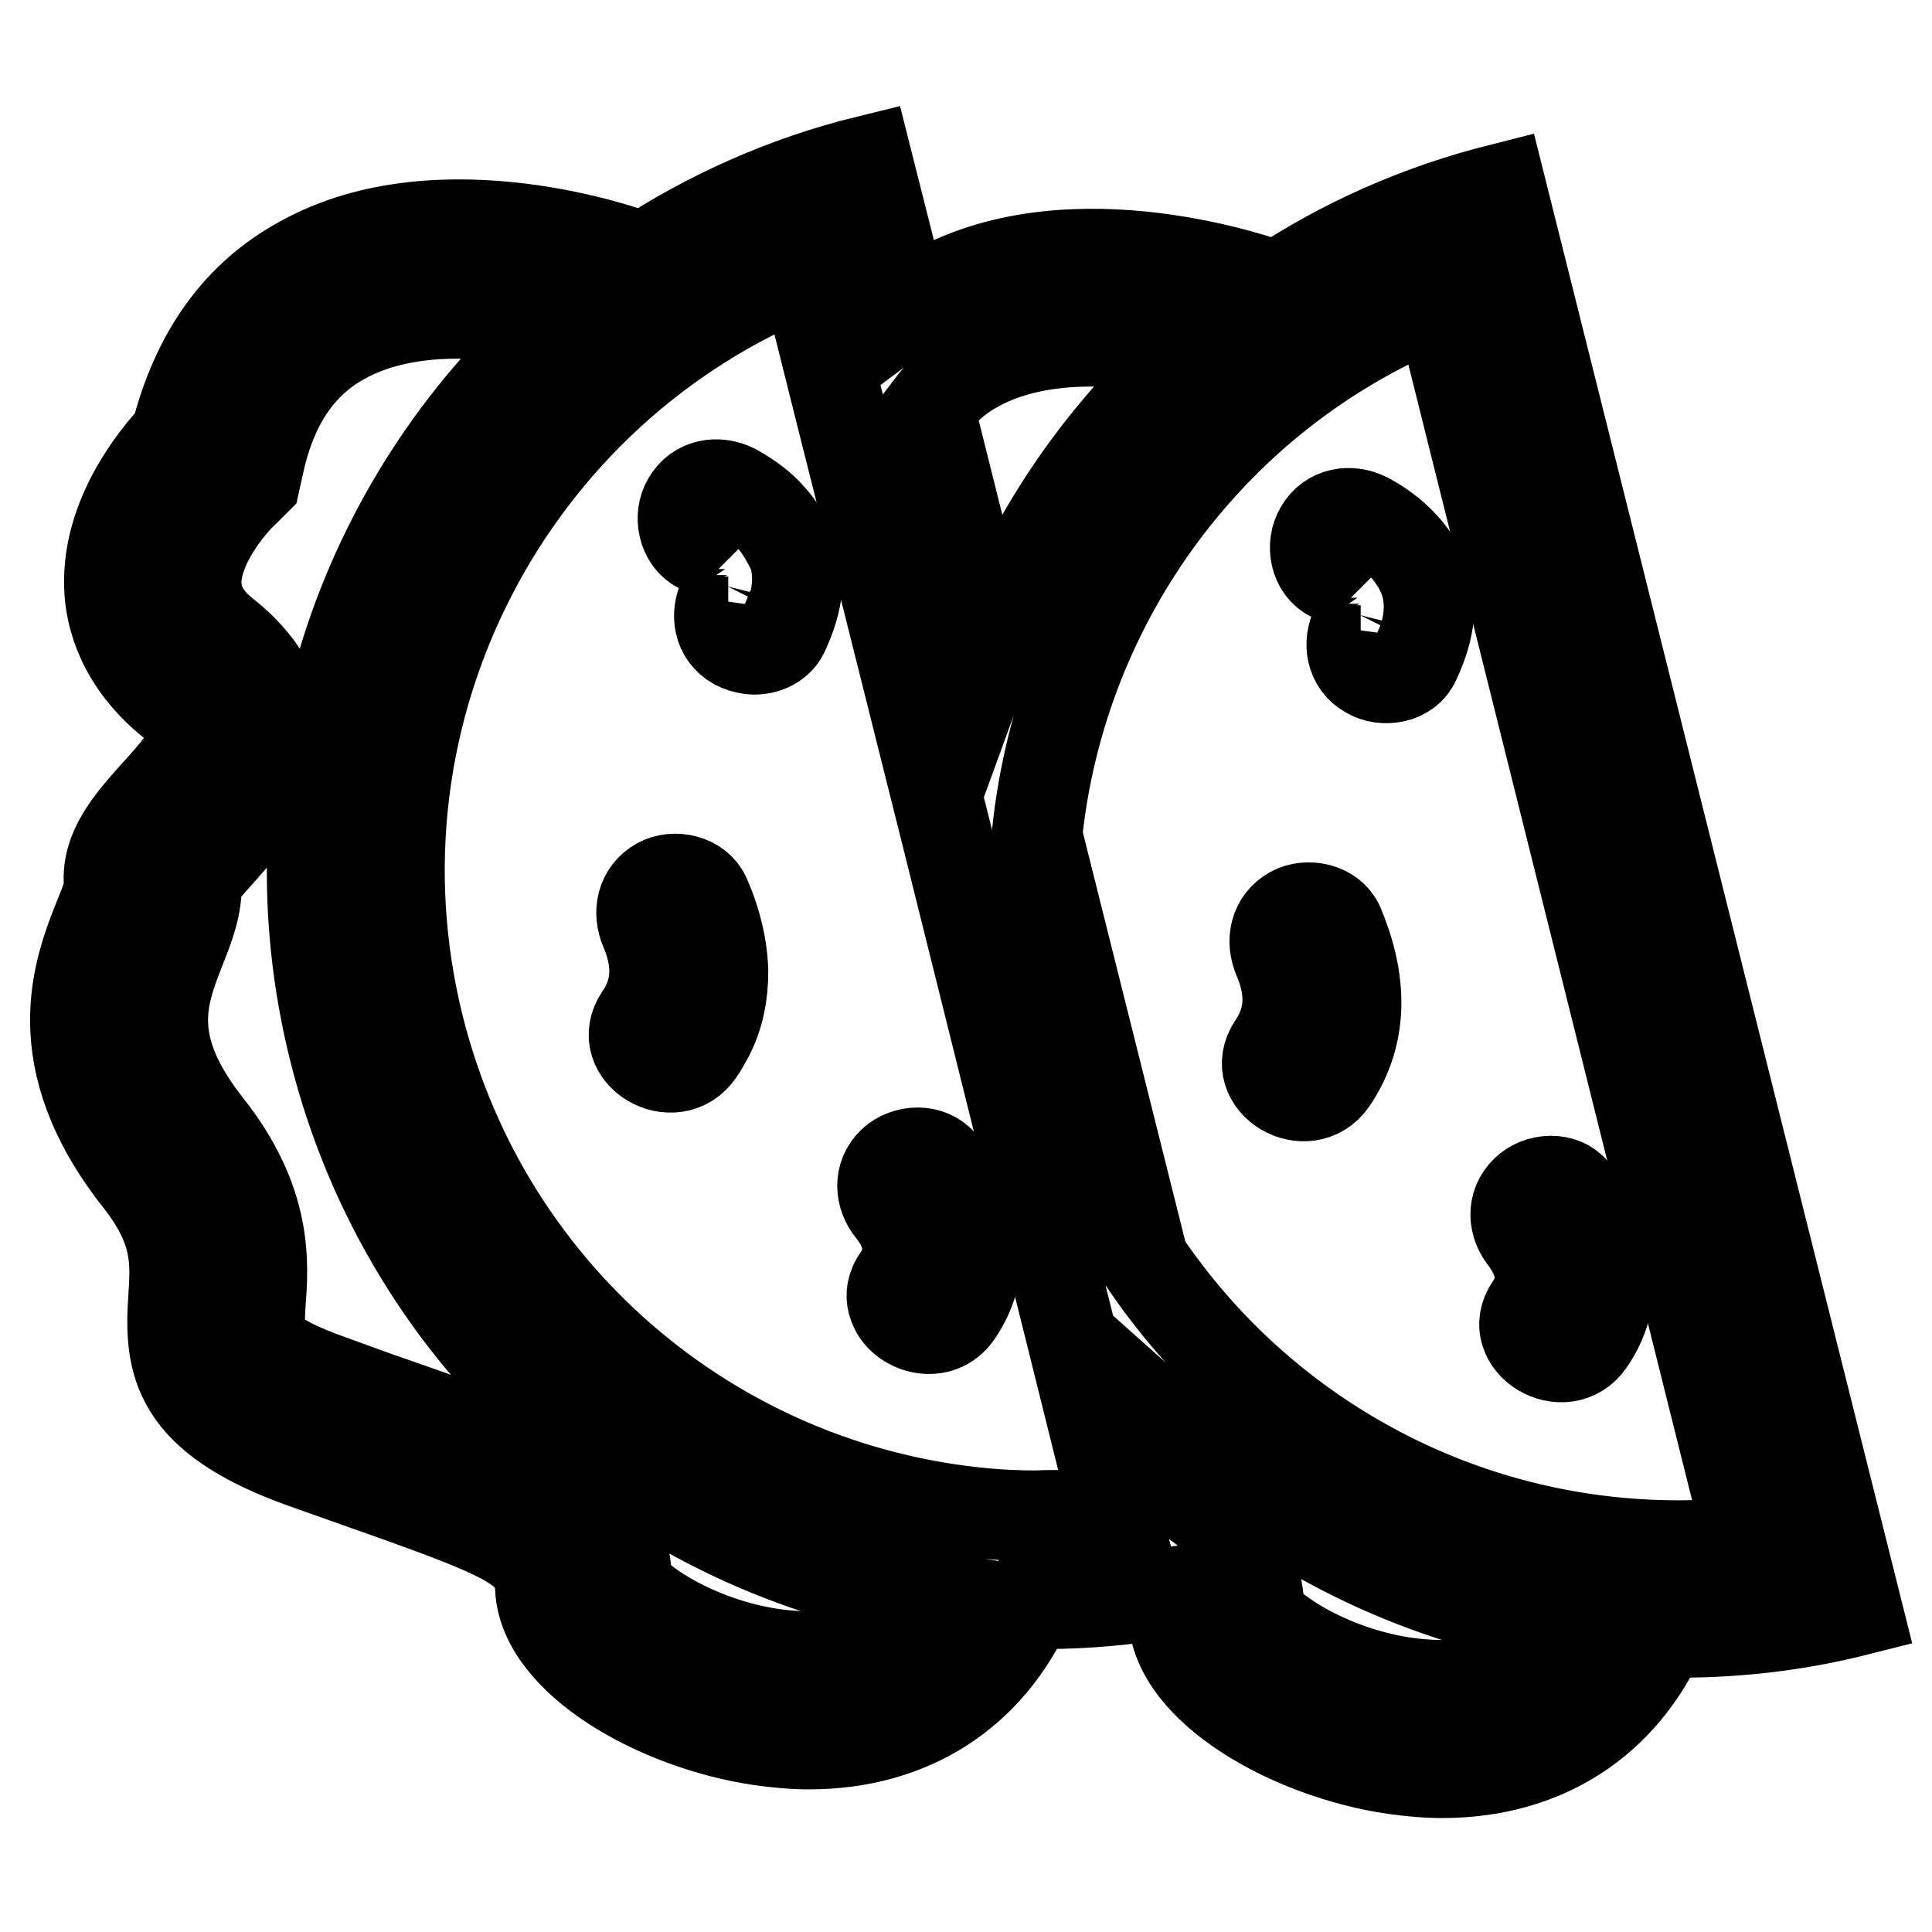
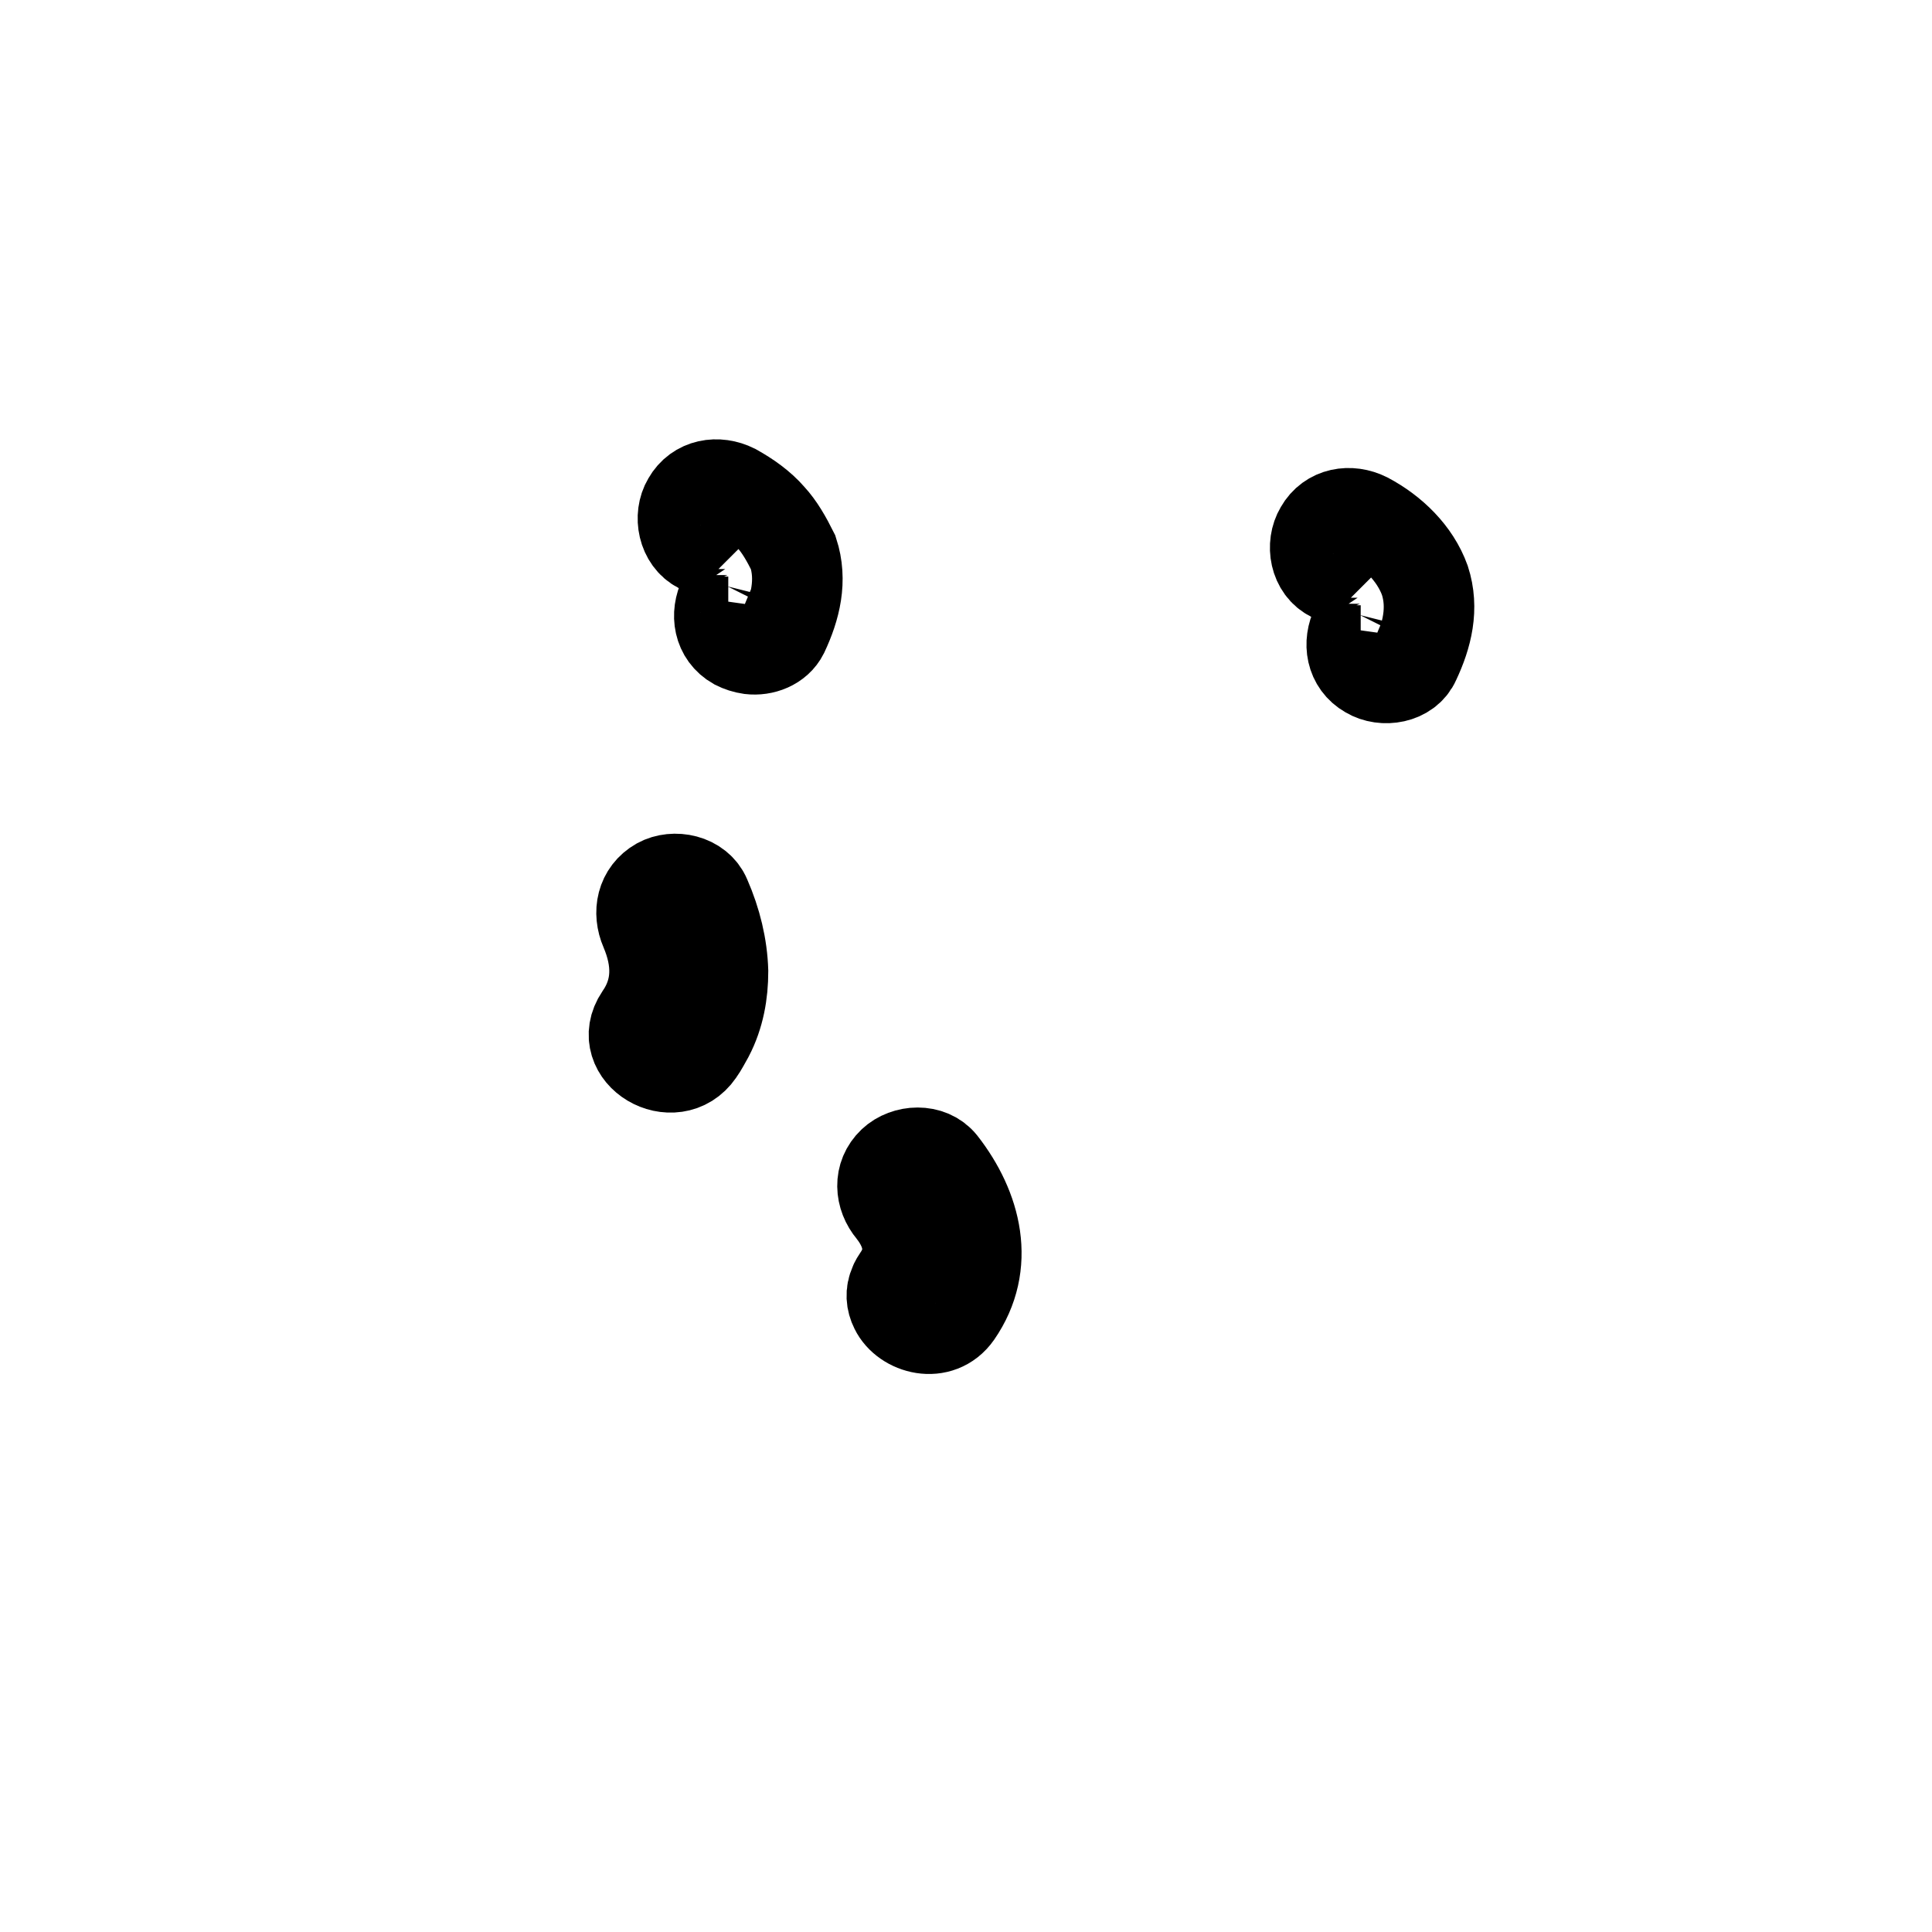
<svg xmlns="http://www.w3.org/2000/svg" version="1.1" x="0px" y="0px" viewBox="0 0 256 256" enable-background="new 0 0 256 256" xml:space="preserve">
  <g>
    <g>
      <g>
        <g>
-           <path stroke-width="12" fill-opacity="0" stroke="#000000" d="M168.8,38.3l0.1-0.4c-1.1-0.4-26.5-9.7-45.1,0.6c-1.4,0.8-2.7,1.7-3.9,2.6l-5-19.8c-11,2.7-21.1,7.3-30.1,13.2l0.1-0.4C84,33.6,58.5,24.3,40,34.6C31.5,39.2,26,47,23.3,57.7c-2.9,3.1-9.1,10.8-8.8,20c0.1,4,1.7,10,8.2,15.3c1.9,1.5,3,3,3.1,4.1c0.2,2.1-2.8,5.5-5.2,8.1c-3.3,3.7-6.7,7.5-6.1,12.3c0,0.6-0.7,2.5-1.3,3.9c-2.8,7-7.5,18.8,5.2,34.9c5.2,6.6,4.9,10.9,4.6,15.6c-0.6,8.7,0.2,15.9,17.3,22c2.8,1,5.4,1.9,7.9,2.8c19.6,6.9,23.1,8.5,23.4,13.7c0.4,9.6,15.5,18.2,29.2,20.2c2.2,0.3,4.3,0.5,6.4,0.5c13.4,0,23.9-6.7,29.2-18.7c0.7,0,1.4,0.1,2.2,0.1c5.3,0,10.7-0.5,16.1-1.4c0.6,0.9,0.8,1.9,0.8,3.1c0.4,9.6,15.5,18.2,29.2,20.2c2.2,0.3,4.3,0.5,6.4,0.5c13.4,0,23.9-6.7,29.2-18.7c0.7,0,1.4,0.1,2.2,0.1c7.8,0,15.7-0.9,23.6-2.9L198.9,25C187.8,27.8,177.8,32.3,168.8,38.3z M129.4,48.6c8.9-4.9,20.9-3.5,28.4-1.8c-12,10.7-21.2,24.2-26.7,39.3l-8-32C124.9,51.7,127,49.9,129.4,48.6z M132.5,200.7c-36.7-2.5-67.9-28.3-77-64.6c-10.5-42,12.1-84.6,51.2-100.2l4,16l4.5,17.9l10.4,41.5l15,60.2l5.4,21.7l1.8,7.1c-3.2,0.4-6.3,0.5-9.4,0.5C136.5,200.9,134.5,200.8,132.5,200.7z M107,219.5c-12.5-0.1-23.1-7.4-23.9-9.7c-0.6-13.3-10.8-16.9-31.1-24c-2.4-0.8-5-1.8-7.8-2.8c-10.1-3.6-10-5.2-9.7-10.3c0.4-5.3,1-13.4-7-23.5c-8.6-10.9-6-17.3-3.6-23.5c1.1-2.8,2.3-5.7,2.1-8.9c0.5-0.9,2.1-2.7,3.2-3.9c3.6-4.1,8.6-9.7,8-16.7c-0.4-4.4-2.8-8.5-7.3-12.1c-2.6-2-3.8-4.2-3.9-6.6c-0.2-5.1,4.6-10.8,6.5-12.5l1.3-1.3l0.4-1.8c1.7-8.2,5.4-13.8,11.3-17c8.9-4.9,20.9-3.5,28.4-1.8c-26.1,23.3-38.7,59.8-29.6,96.1c9.8,39.1,42,66.6,79.5,72.4C120.2,216.8,114.5,219.6,107,219.5z M191,223.3c0,0-0.1,0-0.2,0c-12.5-0.1-23.1-7.4-23.9-9.7c-0.3-6.2-2.7-10.3-7.2-13.6l-2.1-8.6c14,12.5,31.4,20.8,50.2,23.7C204.1,220.6,198.5,223.3,191,223.3z M222.4,204.8c-29.1,0-55.4-14.7-70.9-37.8l-14.1-56.3c3.2-31.2,23.4-58.9,53.3-70.8l41.1,164.5C228.7,204.6,225.5,204.8,222.4,204.8z" />
          <path stroke-width="12" fill-opacity="0" stroke="#000000" d="M181.1,68.6c-2.2-1.1-4.9-0.7-6.2,1.6c-1.2,2-0.7,5.1,1.6,6.2c0.9,0.5,1.8,1,2.2,1.3c0.3,0.3,0.6,0.6,0.9,0.9c-0.1-0.1,0.1,0.3,0.3,0.6c0,0.1,0.3,0.8,0.3,0.8c0,0.1,0,0.2,0.1,0.2c0,0,0,0.2,0,0.5c0,0.2,0,0.3,0,0.4c0,0.1,0,0.2-0.1,0.4c-0.1,0.4-0.4,1.3-0.5,1.5c-1.1,2.2-0.7,4.9,1.6,6.2c2,1.2,5.2,0.7,6.2-1.6c1.6-3.4,2.5-7,1.3-10.7C187.5,73.3,184.5,70.4,181.1,68.6z" />
-           <path stroke-width="12" fill-opacity="0" stroke="#000000" d="M171.2,120.8c-2.3,1.3-2.8,3.9-1.8,6.2c1.7,4,1.8,7.8-0.7,11.5c-3.3,4.9,4.5,9.5,7.8,4.7c4.4-6.5,3.8-13.7,0.9-20.6C176.4,120.3,173.2,119.7,171.2,120.8z" />
-           <path stroke-width="12" fill-opacity="0" stroke="#000000" d="M202.8,173.1c-3.3,4.8,4.5,9.5,7.8,4.7c4.5-6.5,2.6-14-2-19.9c-1.5-2-4.8-1.7-6.4-0.1c-1.9,1.8-1.7,4.5-0.1,6.4C204.3,167.2,204.8,170.2,202.8,173.1z" />
          <path stroke-width="12" fill-opacity="0" stroke="#000000" d="M102.1,68.5c-1.3-1.5-3-2.7-4.8-3.7c-2.2-1.1-4.9-0.7-6.2,1.6c-1.2,2-0.6,5.1,1.6,6.2c0.9,0.5,1.8,1,2.2,1.3c0.3,0.3,0.6,0.6,0.9,0.9c-0.1-0.1,0.1,0.3,0.3,0.6c0,0.1,0.3,0.8,0.3,0.8c0,0.1,0,0.2,0.1,0.2c0,0,0,0.2,0,0.5c0,0.2,0,0.3,0,0.4c0,0.1,0,0.2-0.1,0.4c-0.1,0.4-0.4,1.3-0.5,1.5c-1.1,2.2-0.7,4.9,1.6,6.2c0.6,0.3,1.2,0.5,1.9,0.6c1.7,0.2,3.6-0.5,4.4-2.1c1.6-3.4,2.5-7,1.3-10.7C104.2,71.4,103.3,69.8,102.1,68.5z" />
          <path stroke-width="12" fill-opacity="0" stroke="#000000" d="M87.3,117c-2.3,1.3-2.8,3.9-1.8,6.2c1.7,4,1.8,7.9-0.7,11.5c-3.3,4.9,4.5,9.5,7.8,4.7c0.5-0.7,0.9-1.5,1.3-2.2c1.4-2.7,1.9-5.6,1.9-8.5c-0.1-3.3-0.9-6.6-2.3-9.8C92.5,116.5,89.3,115.9,87.3,117z" />
          <path stroke-width="12" fill-opacity="0" stroke="#000000" d="M118.3,154c-1.9,1.8-1.7,4.5-0.1,6.4c2.3,2.9,2.8,6,0.8,8.9c-0.2,0.3-0.4,0.6-0.5,0.9c-0.5,1.1-0.4,2.2,0.1,3.2c1.3,2.7,5.9,4,8.2,0.7c4.5-6.5,2.6-14-2-19.9C123.2,152.2,120,152.4,118.3,154z" />
        </g>
      </g>
      <g />
      <g />
      <g />
      <g />
      <g />
      <g />
      <g />
      <g />
      <g />
      <g />
      <g />
      <g />
      <g />
      <g />
      <g />
    </g>
  </g>
</svg>